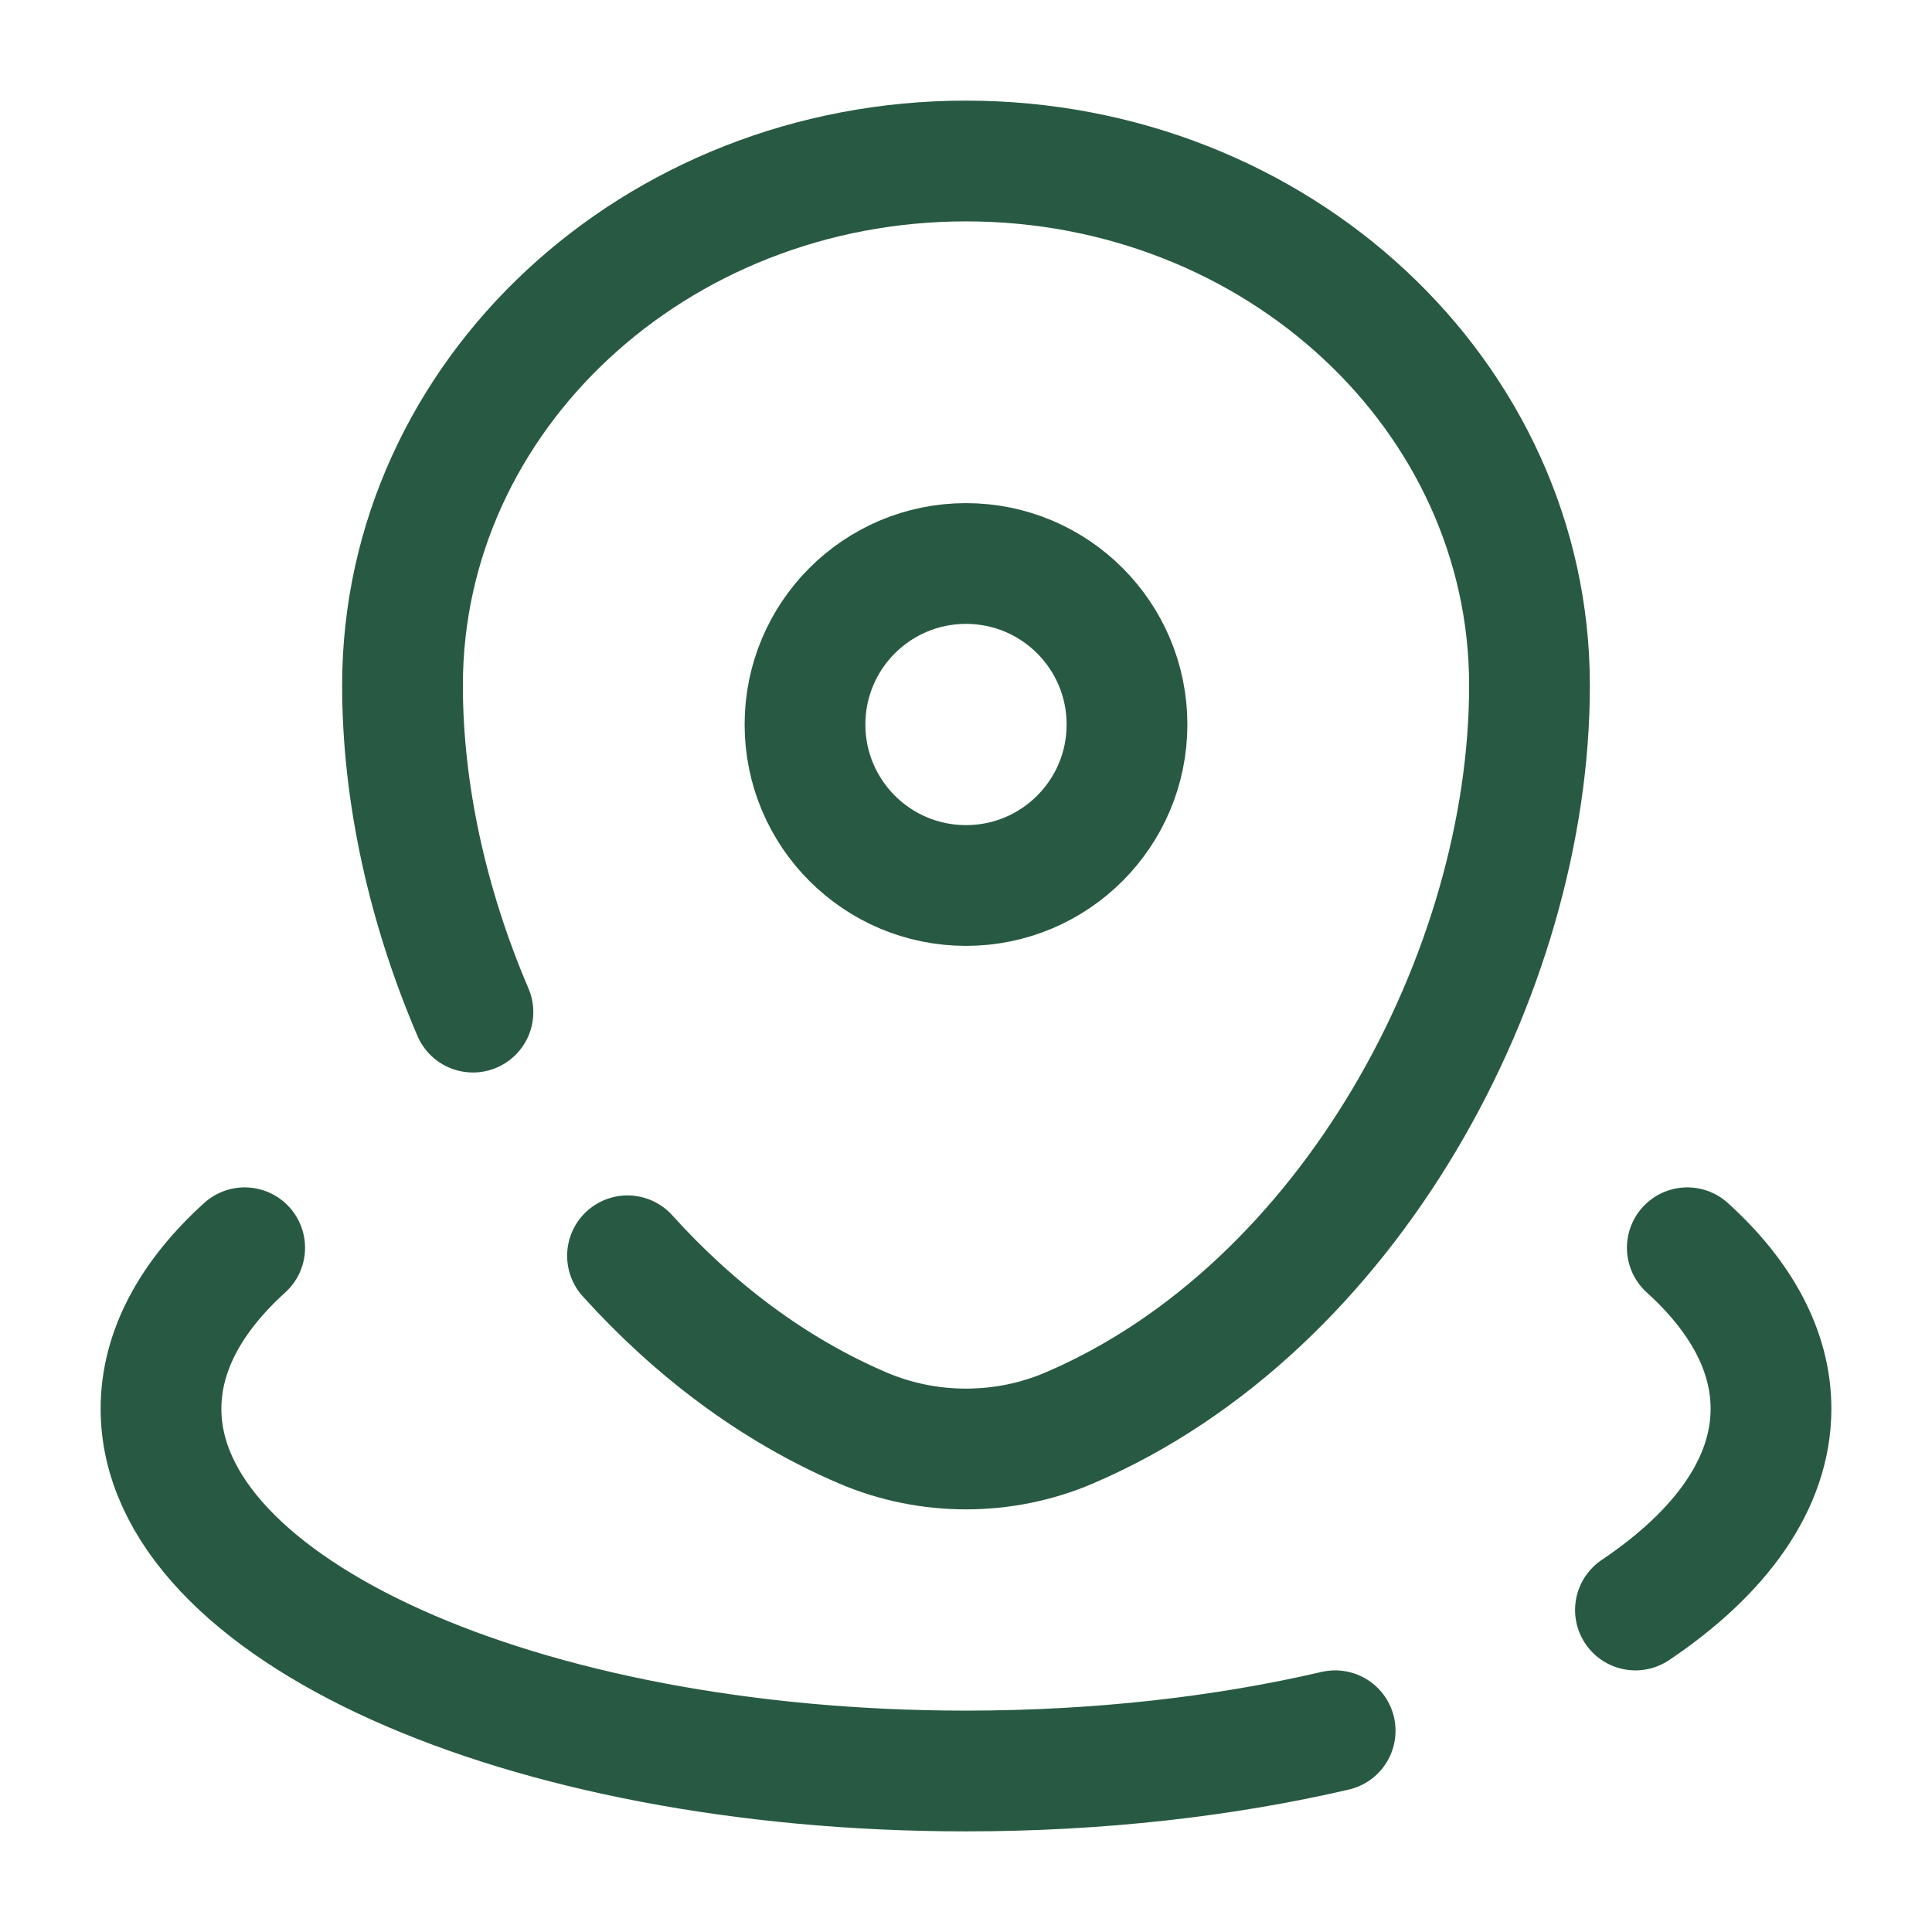
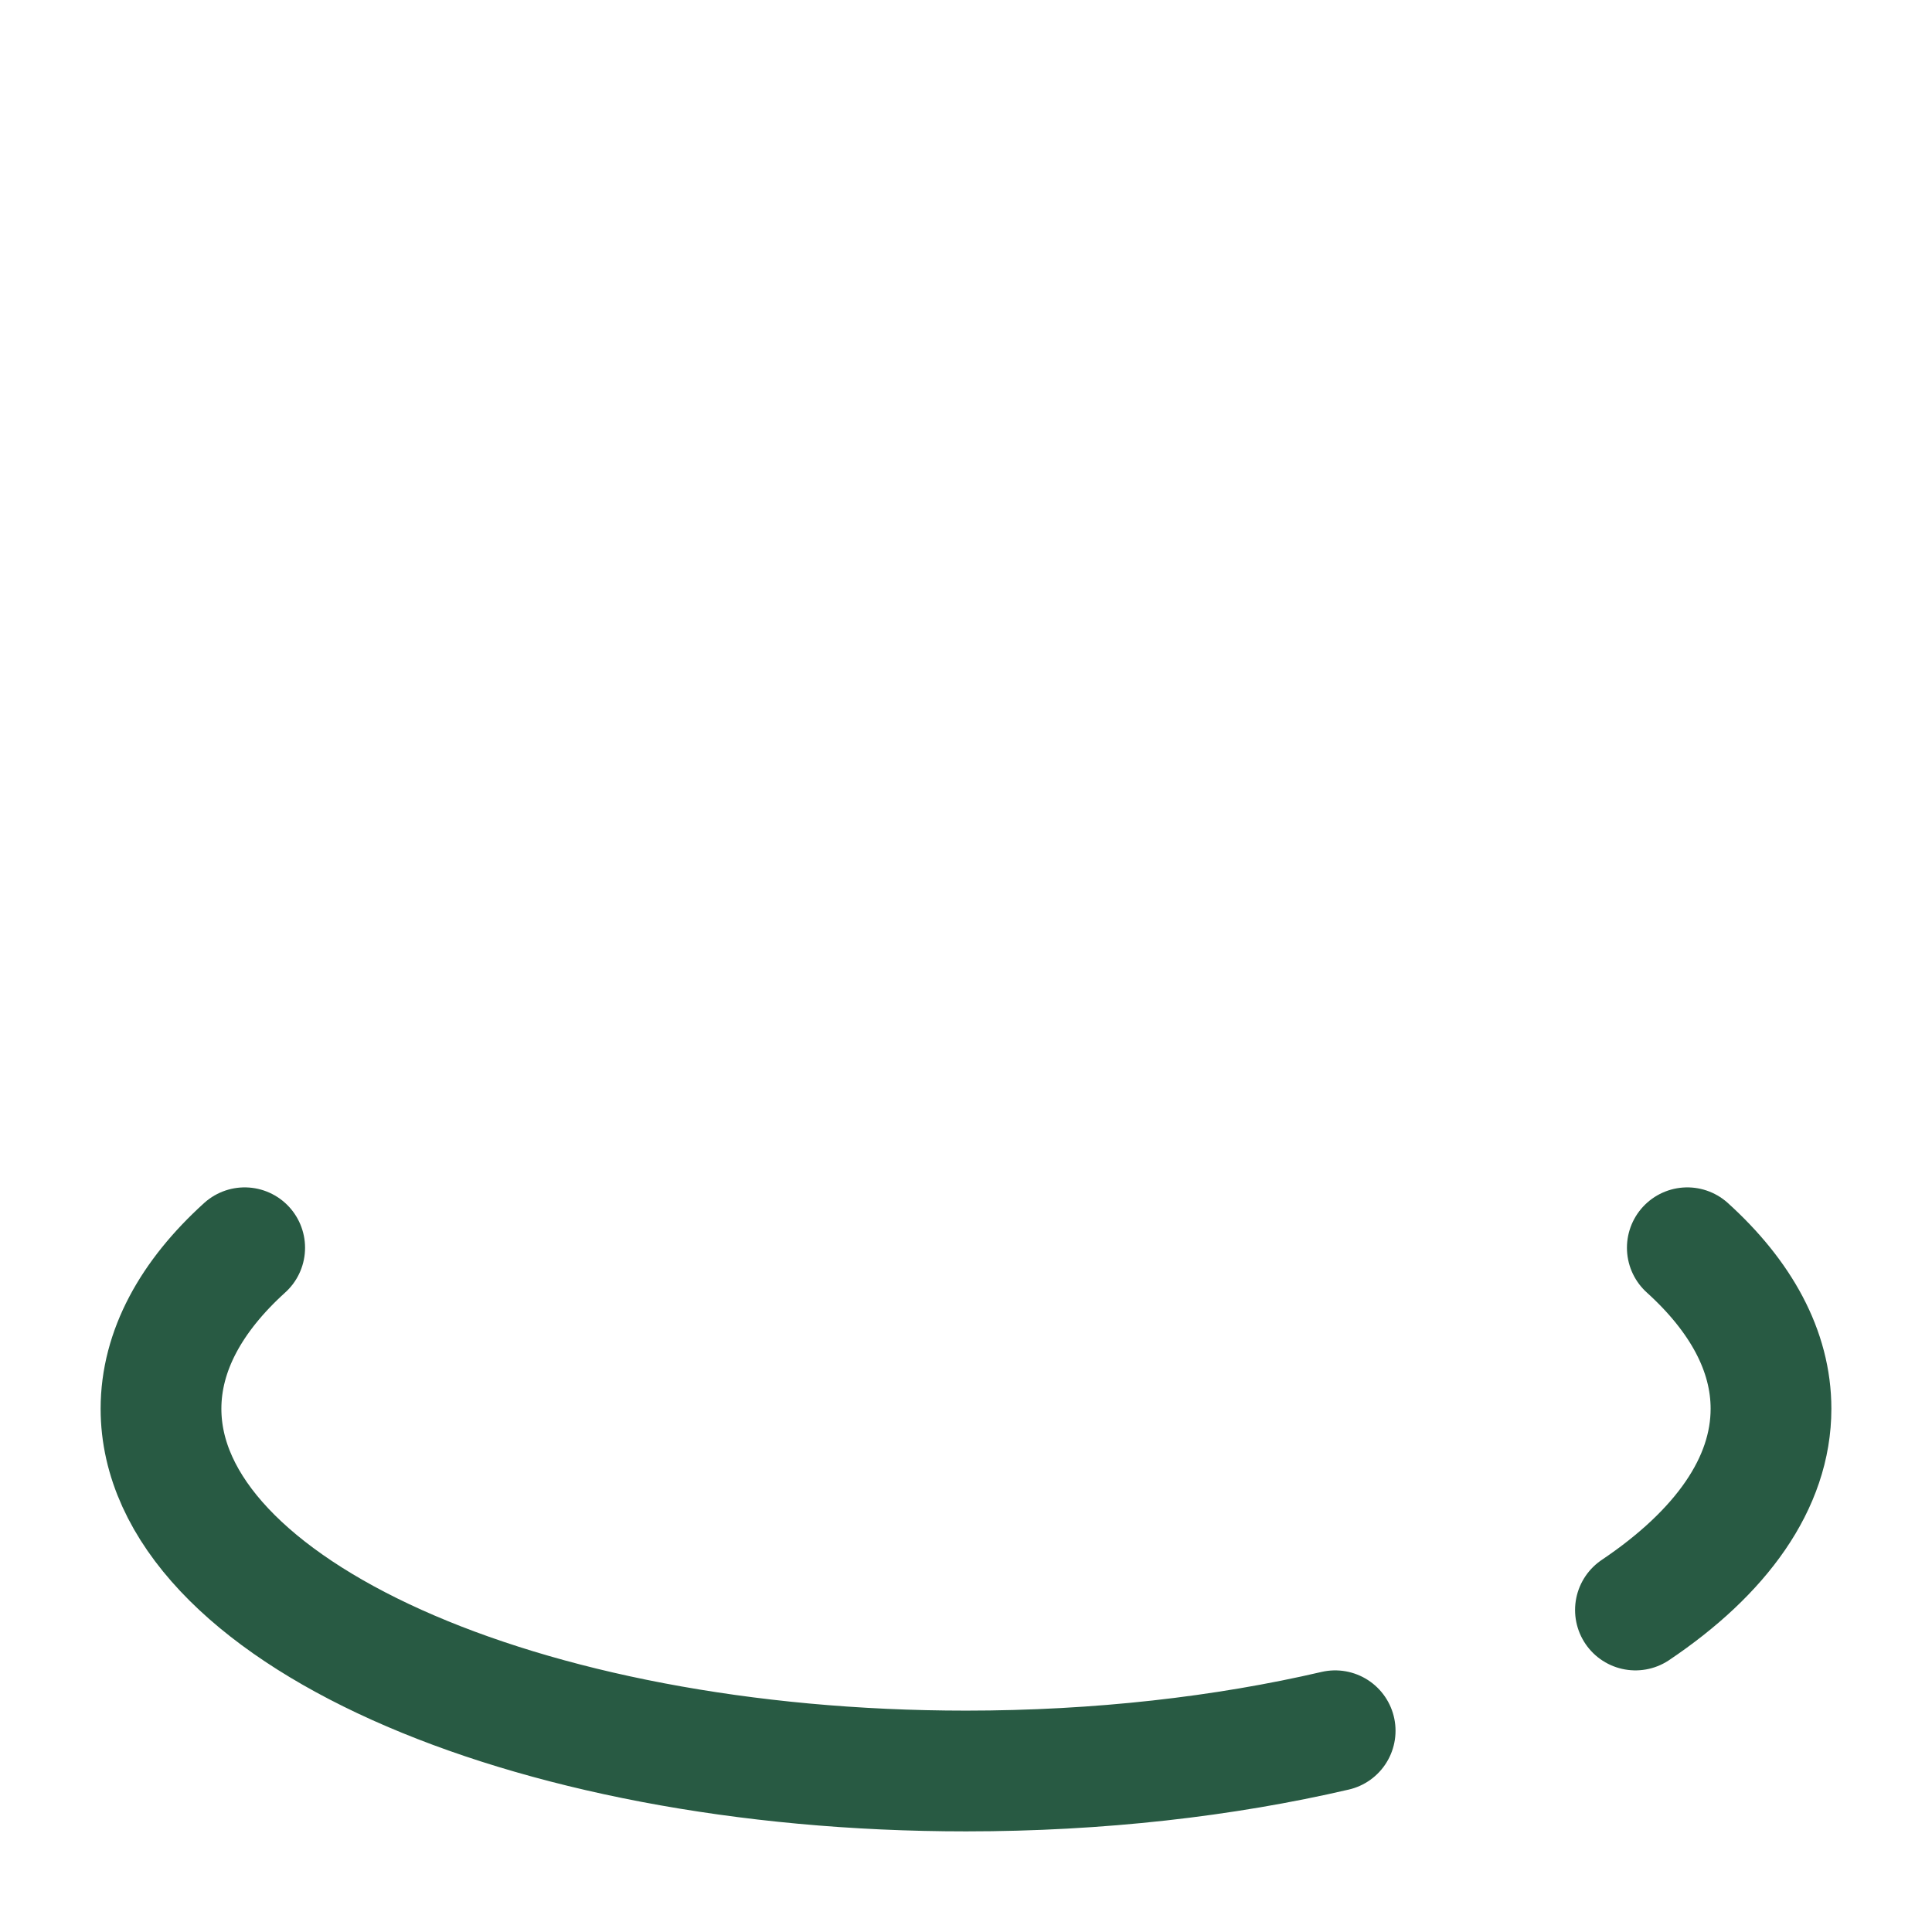
<svg xmlns="http://www.w3.org/2000/svg" width="800" height="800" viewBox="0 0 800 800" fill="none">
-   <path d="M195.833 419.097C176.949 374.993 166.667 328.036 166.667 283.821C166.667 163.89 271.134 66.667 400 66.667C528.867 66.667 633.333 163.89 633.333 283.821C633.333 402.813 558.86 541.663 442.67 591.32C415.583 602.893 384.417 602.893 357.33 591.32C320.221 575.46 287.367 550.503 259.836 520" stroke="#285A43" stroke-width="50" stroke-linecap="round" />
-   <path d="M466.667 300C466.667 336.82 436.82 366.667 400 366.667C363.18 366.667 333.333 336.82 333.333 300C333.333 263.181 363.18 233.333 400 233.333C436.82 233.333 466.667 263.181 466.667 300Z" stroke="#285A43" stroke-width="50" />
  <path d="M698.683 516.667C720.863 536.75 733.333 559.387 733.333 583.333C733.333 614.17 712.657 642.833 677.203 666.667M101.316 516.667C79.137 536.75 66.667 559.387 66.667 583.333C66.667 666.177 215.905 733.333 400 733.333C455.097 733.333 507.073 727.317 552.86 716.667" stroke="#285A43" stroke-width="50" stroke-linecap="round" />
</svg>